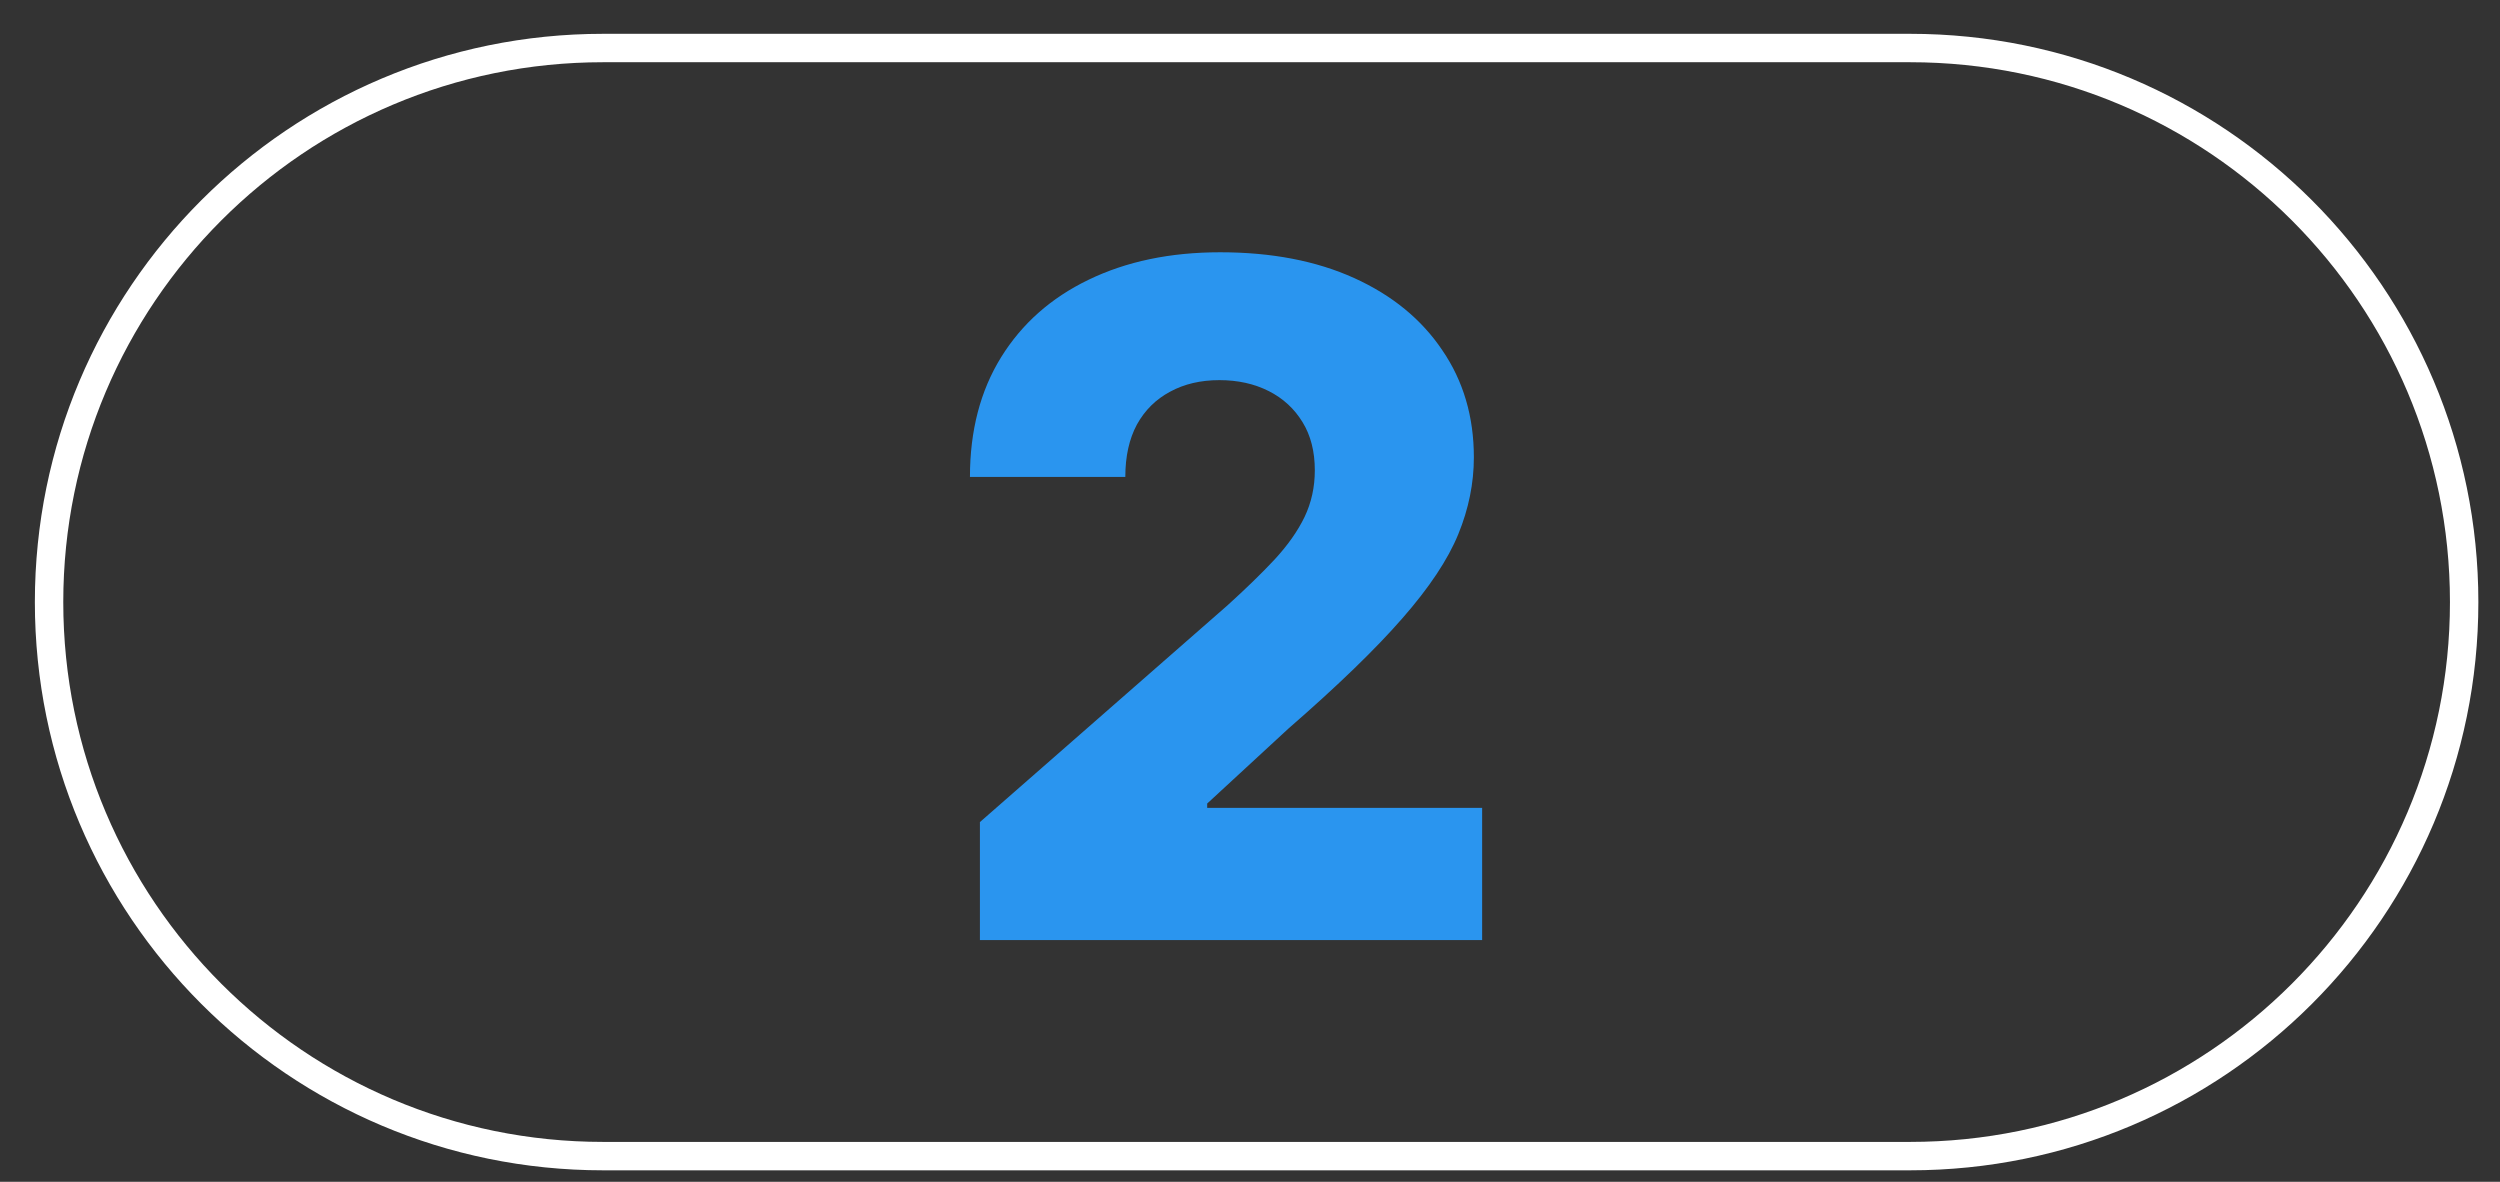
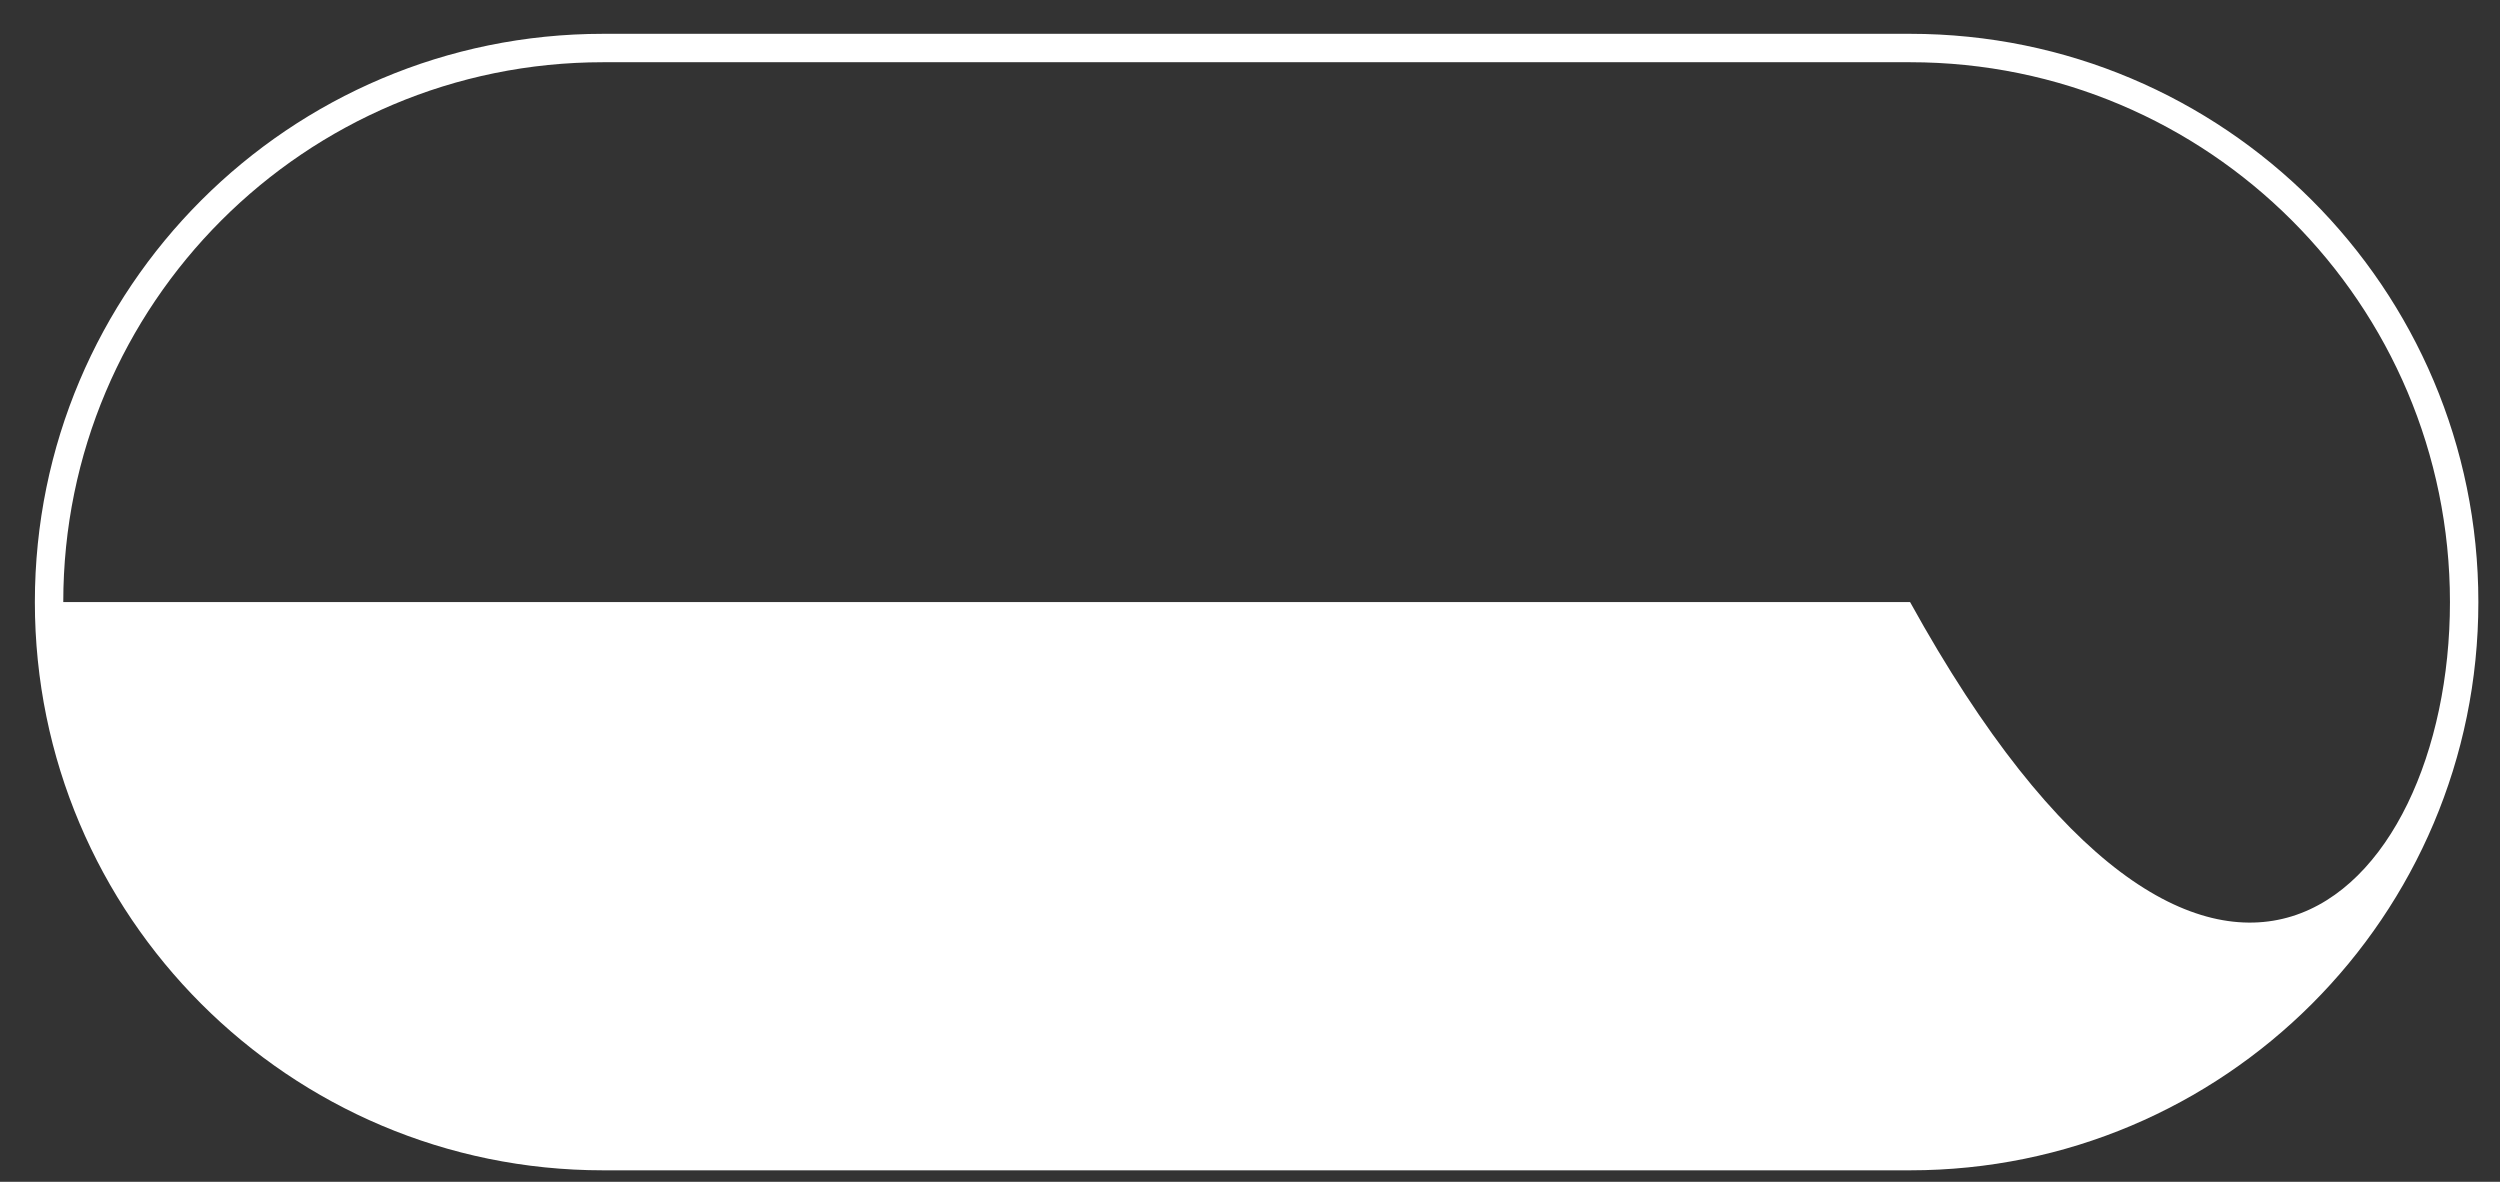
<svg xmlns="http://www.w3.org/2000/svg" width="55" height="26" viewBox="0 0 55 26" fill="none">
  <rect x="0" y="0" width="55" height="26" fill="#333333" stroke="none" />
-   <path fill-rule="evenodd" clip-rule="evenodd" d="M0.767 13.246C0.767 6.341 6.364 0.744 13.268 0.744H42.022C48.927 0.744 54.524 6.341 54.524 13.246C54.524 20.15 48.927 25.747 42.022 25.747H13.268C6.364 25.747 0.767 20.15 0.767 13.246ZM13.268 1.369C6.709 1.369 1.392 6.687 1.392 13.246C1.392 19.805 6.709 25.122 13.268 25.122H42.022C48.581 25.122 53.899 19.805 53.899 13.246C53.899 6.687 48.581 1.369 42.022 1.369H13.268Z" fill="white" />
-   <path d="M21.558 20.681L21.558 18.086L27.002 13.32C27.41 12.95 27.758 12.613 28.044 12.306C28.331 11.995 28.55 11.684 28.7 11.374C28.851 11.058 28.926 10.715 28.926 10.346C28.926 9.933 28.836 9.581 28.657 9.289C28.477 8.993 28.229 8.764 27.913 8.604C27.597 8.444 27.235 8.363 26.827 8.363C26.414 8.363 26.052 8.448 25.741 8.618C25.43 8.784 25.187 9.024 25.012 9.34C24.842 9.656 24.757 10.04 24.757 10.492L21.339 10.492C21.339 9.476 21.567 8.599 22.024 7.86C22.481 7.122 23.122 6.553 23.948 6.155C24.779 5.752 25.744 5.55 26.842 5.55C27.974 5.55 28.958 5.739 29.794 6.118C30.629 6.497 31.276 7.027 31.732 7.707C32.194 8.383 32.425 9.168 32.425 10.062C32.425 10.63 32.311 11.194 32.082 11.753C31.854 12.311 31.443 12.928 30.851 13.604C30.263 14.279 29.427 15.088 28.343 16.031L26.558 17.678L26.558 17.773L32.607 17.773L32.607 20.681L21.558 20.681Z" fill="#2A95EF" />
+   <path fill-rule="evenodd" clip-rule="evenodd" d="M0.767 13.246C0.767 6.341 6.364 0.744 13.268 0.744H42.022C48.927 0.744 54.524 6.341 54.524 13.246C54.524 20.15 48.927 25.747 42.022 25.747H13.268C6.364 25.747 0.767 20.15 0.767 13.246ZM13.268 1.369C6.709 1.369 1.392 6.687 1.392 13.246H42.022C48.581 25.122 53.899 19.805 53.899 13.246C53.899 6.687 48.581 1.369 42.022 1.369H13.268Z" fill="white" />
</svg>